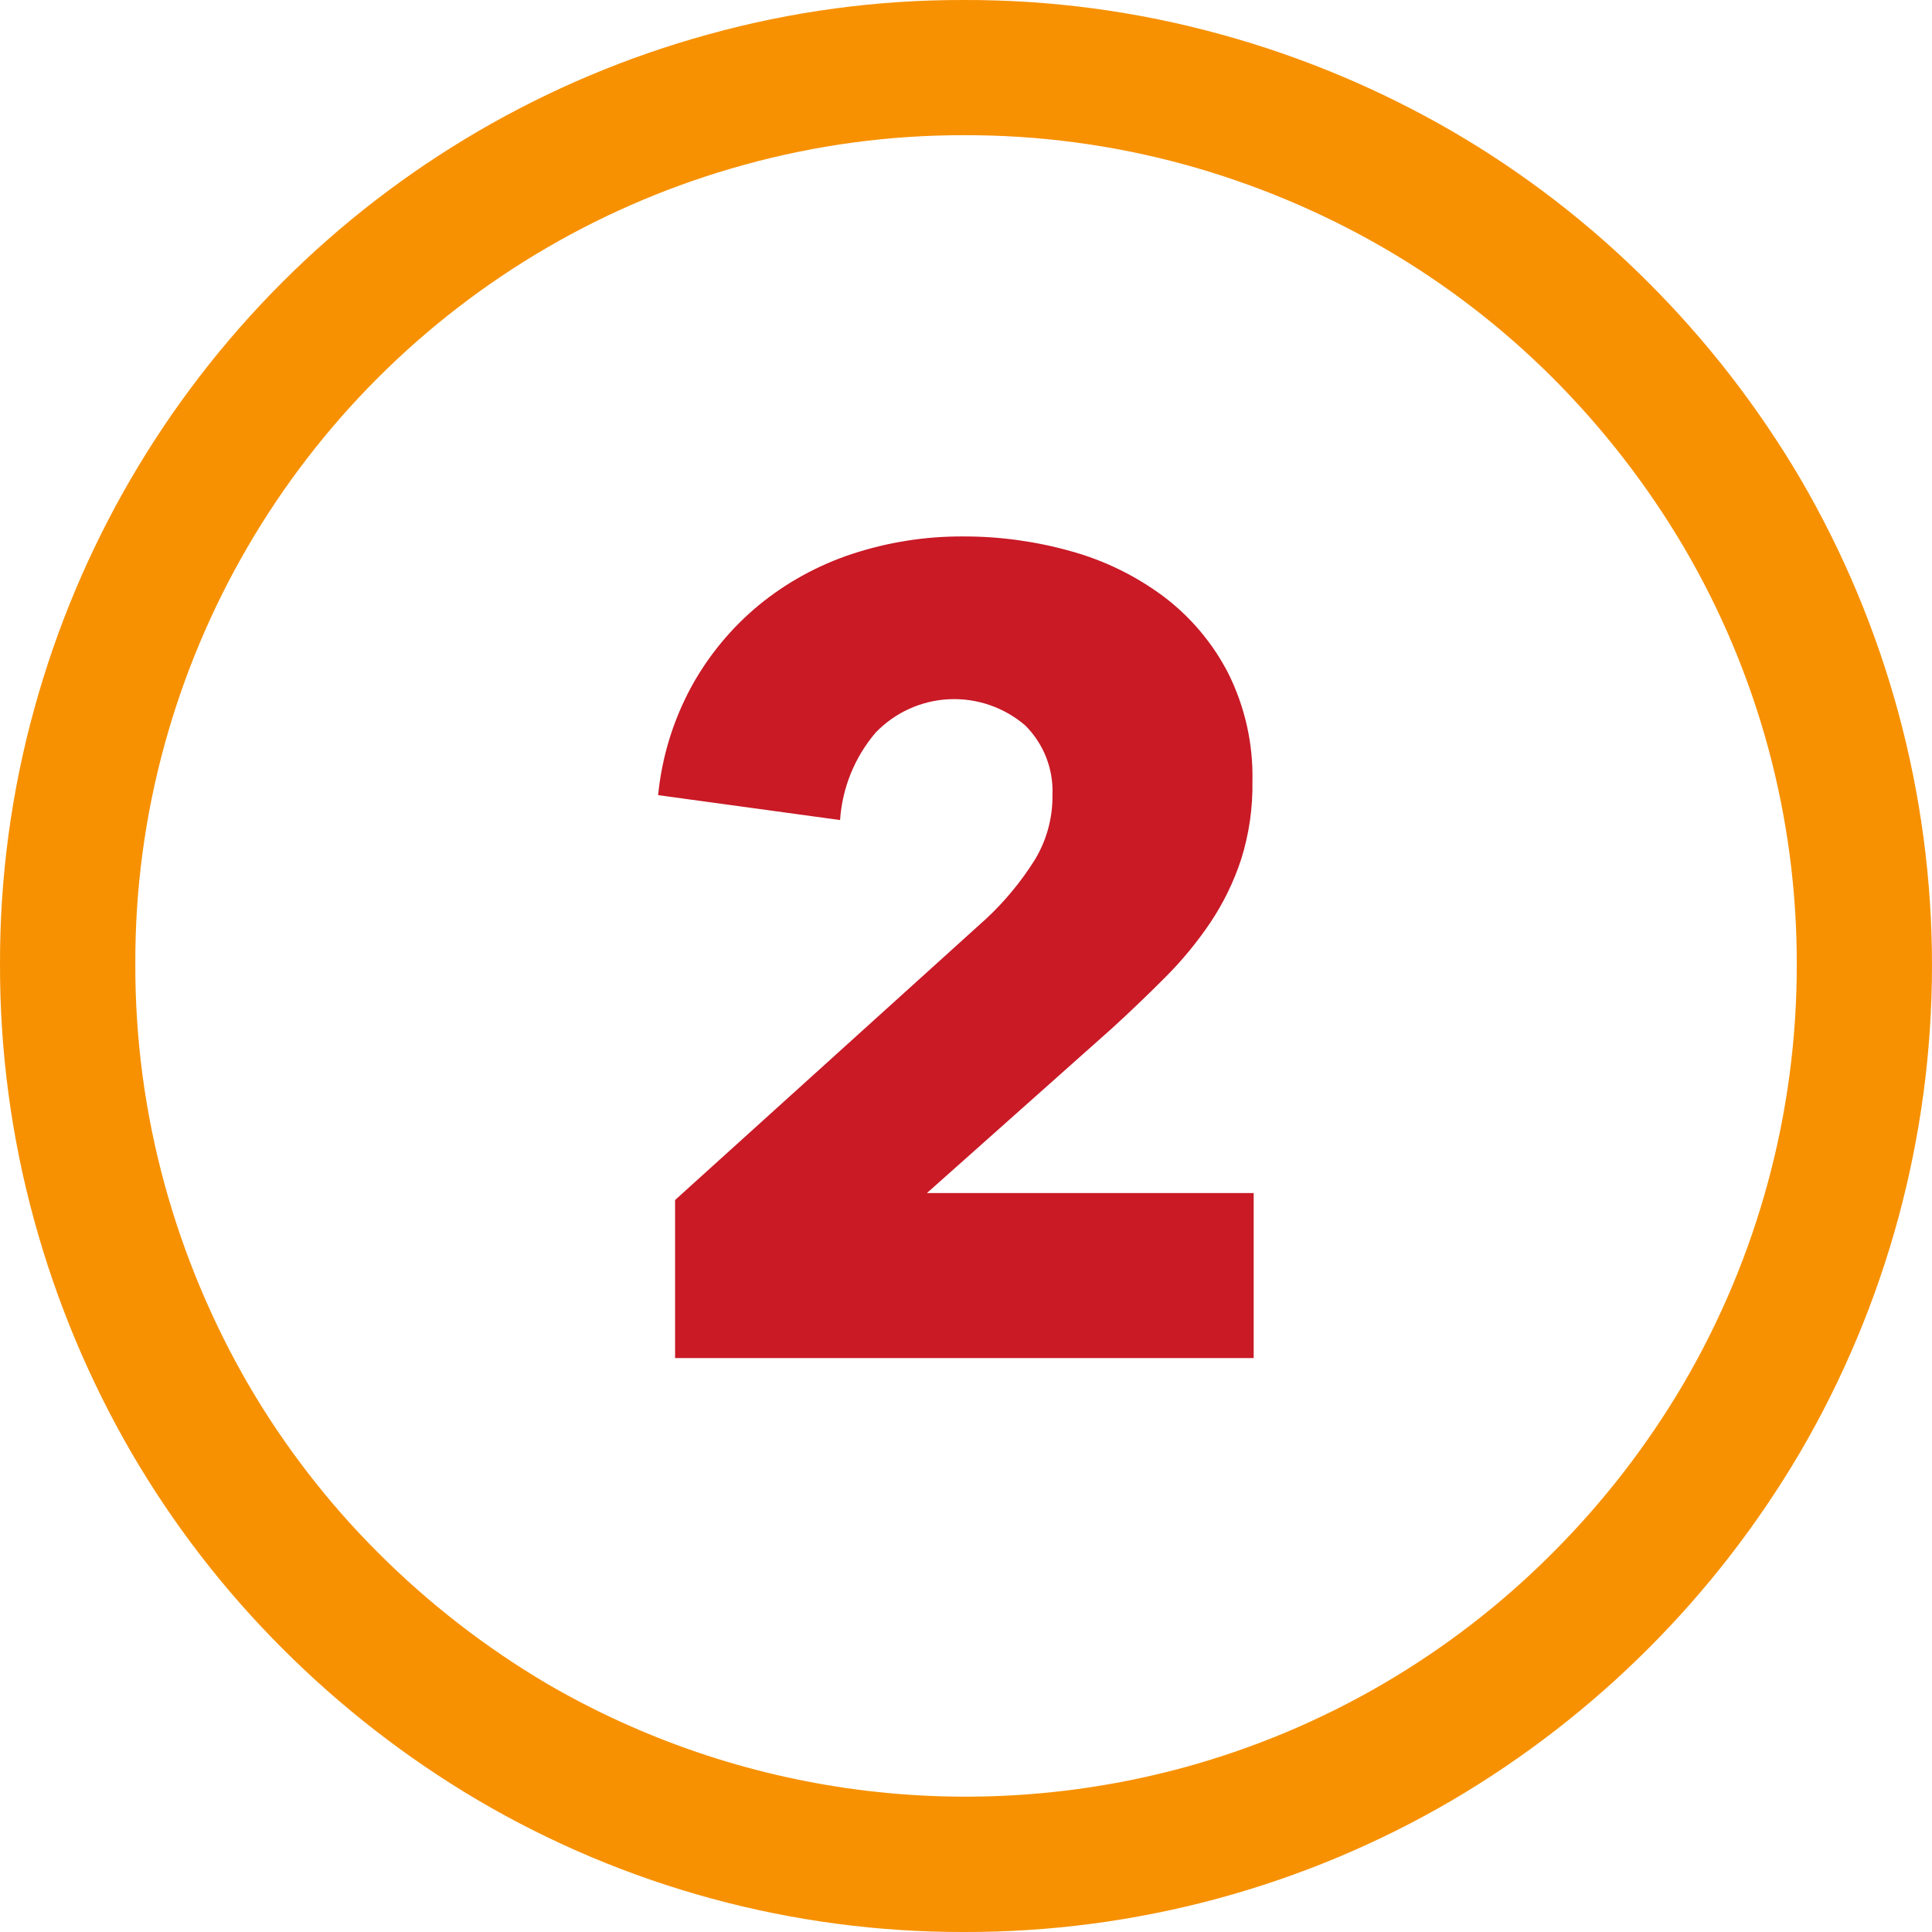
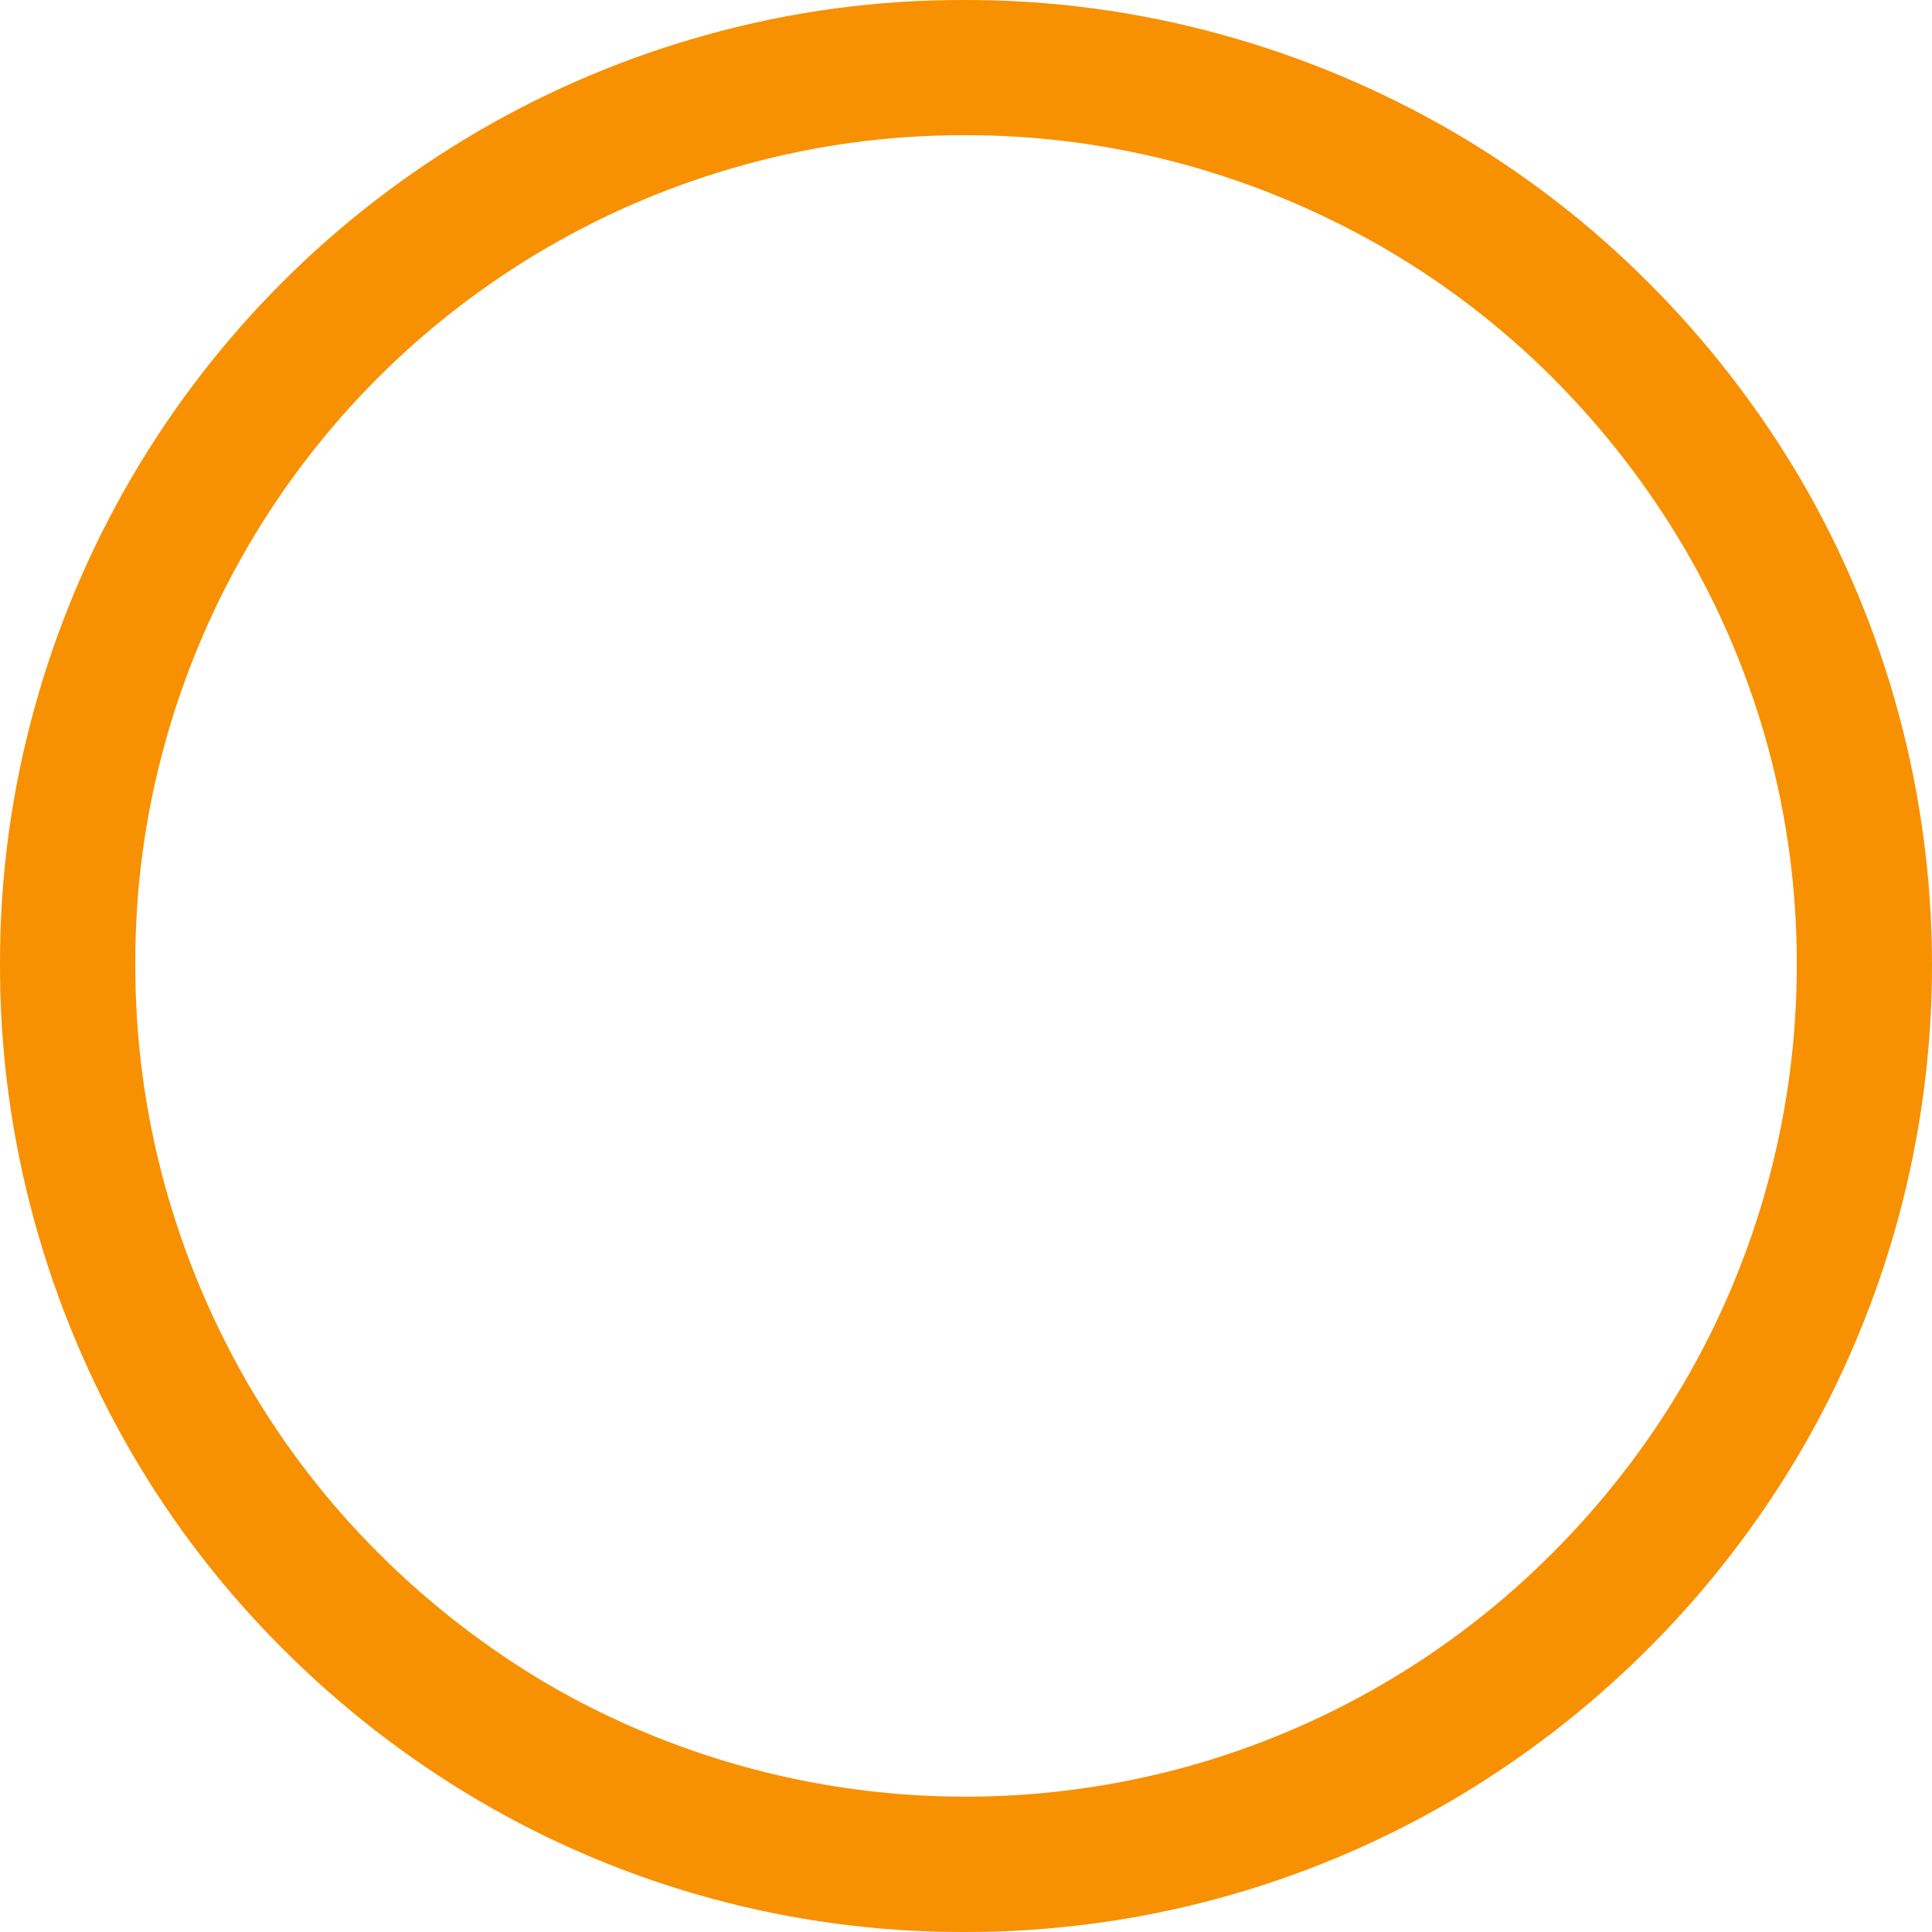
<svg xmlns="http://www.w3.org/2000/svg" width="50" height="50" viewBox="0 0 50 50" fill="none">
  <path d="M31.611 0.894C33.706 1.47 35.717 2.314 37.595 3.404C39.445 4.482 41.148 5.796 42.66 7.311C44.174 8.823 45.49 10.521 46.579 12.364C48.819 16.191 50 20.546 50 24.981C50 29.416 48.819 33.771 46.579 37.599C44.396 41.308 41.304 44.4 37.595 46.583C33.758 48.831 29.39 50.011 24.942 50C20.518 50.008 16.172 48.828 12.359 46.583C10.518 45.495 8.821 44.178 7.31 42.664C5.795 41.151 4.482 39.449 3.404 37.599C2.314 35.72 1.47 33.709 0.894 31.614C0.294 29.442 -0.006 27.198 9.50632e-05 24.945C-0.005 22.706 0.295 20.477 0.894 18.319C2.042 14.155 4.251 10.36 7.305 7.305C10.359 4.251 14.154 2.042 18.318 0.894C20.475 0.295 22.704 -0.006 24.942 0C27.196 -0.007 29.439 0.294 31.611 0.894ZM19.259 4.266C15.675 5.252 12.408 7.151 9.779 9.779C7.15 12.407 5.25 15.673 4.263 19.257C3.752 21.109 3.496 23.021 3.502 24.942C3.496 26.878 3.753 28.806 4.266 30.673C4.763 32.479 5.49 34.213 6.429 35.833C7.356 37.422 8.484 38.885 9.786 40.185C11.091 41.491 12.555 42.627 14.143 43.567C16.616 45.009 19.352 45.943 22.19 46.315C25.029 46.687 27.913 46.489 30.674 45.733C34.273 44.744 37.551 42.831 40.185 40.185C41.491 38.879 42.626 37.412 43.563 35.821C45.495 32.521 46.509 28.765 46.5 24.942C46.506 21.144 45.493 17.414 43.566 14.141C42.627 12.553 41.492 11.089 40.188 9.783C38.886 8.481 37.421 7.353 35.83 6.427C34.211 5.488 32.478 4.761 30.674 4.263C28.807 3.75 26.879 3.493 24.942 3.499C23.022 3.496 21.11 3.754 19.259 4.266Z" fill="#F79102" />
-   <path d="M32.445 30.876V35.146H17.471V31.056L25.542 23.758C26.013 23.316 26.426 22.815 26.771 22.268C27.083 21.76 27.245 21.174 27.238 20.578C27.252 20.246 27.197 19.915 27.077 19.605C26.956 19.295 26.772 19.013 26.537 18.778C25.991 18.307 25.285 18.063 24.564 18.096C23.843 18.13 23.163 18.438 22.663 18.958C22.12 19.594 21.797 20.388 21.741 21.223L17.032 20.578C17.129 19.593 17.422 18.638 17.895 17.768C18.337 16.964 18.927 16.25 19.634 15.665C20.35 15.077 21.168 14.628 22.047 14.338C22.976 14.031 23.948 13.878 24.927 13.883C25.866 13.881 26.801 14.009 27.705 14.262C28.571 14.5 29.384 14.896 30.105 15.431C30.808 15.959 31.382 16.639 31.785 17.42C32.22 18.291 32.436 19.255 32.413 20.228C32.424 20.907 32.326 21.584 32.123 22.233C31.932 22.818 31.661 23.374 31.318 23.885C30.974 24.394 30.582 24.869 30.146 25.303C29.708 25.743 29.256 26.176 28.788 26.604L23.989 30.876H32.445Z" fill="#C91A26" />
</svg>